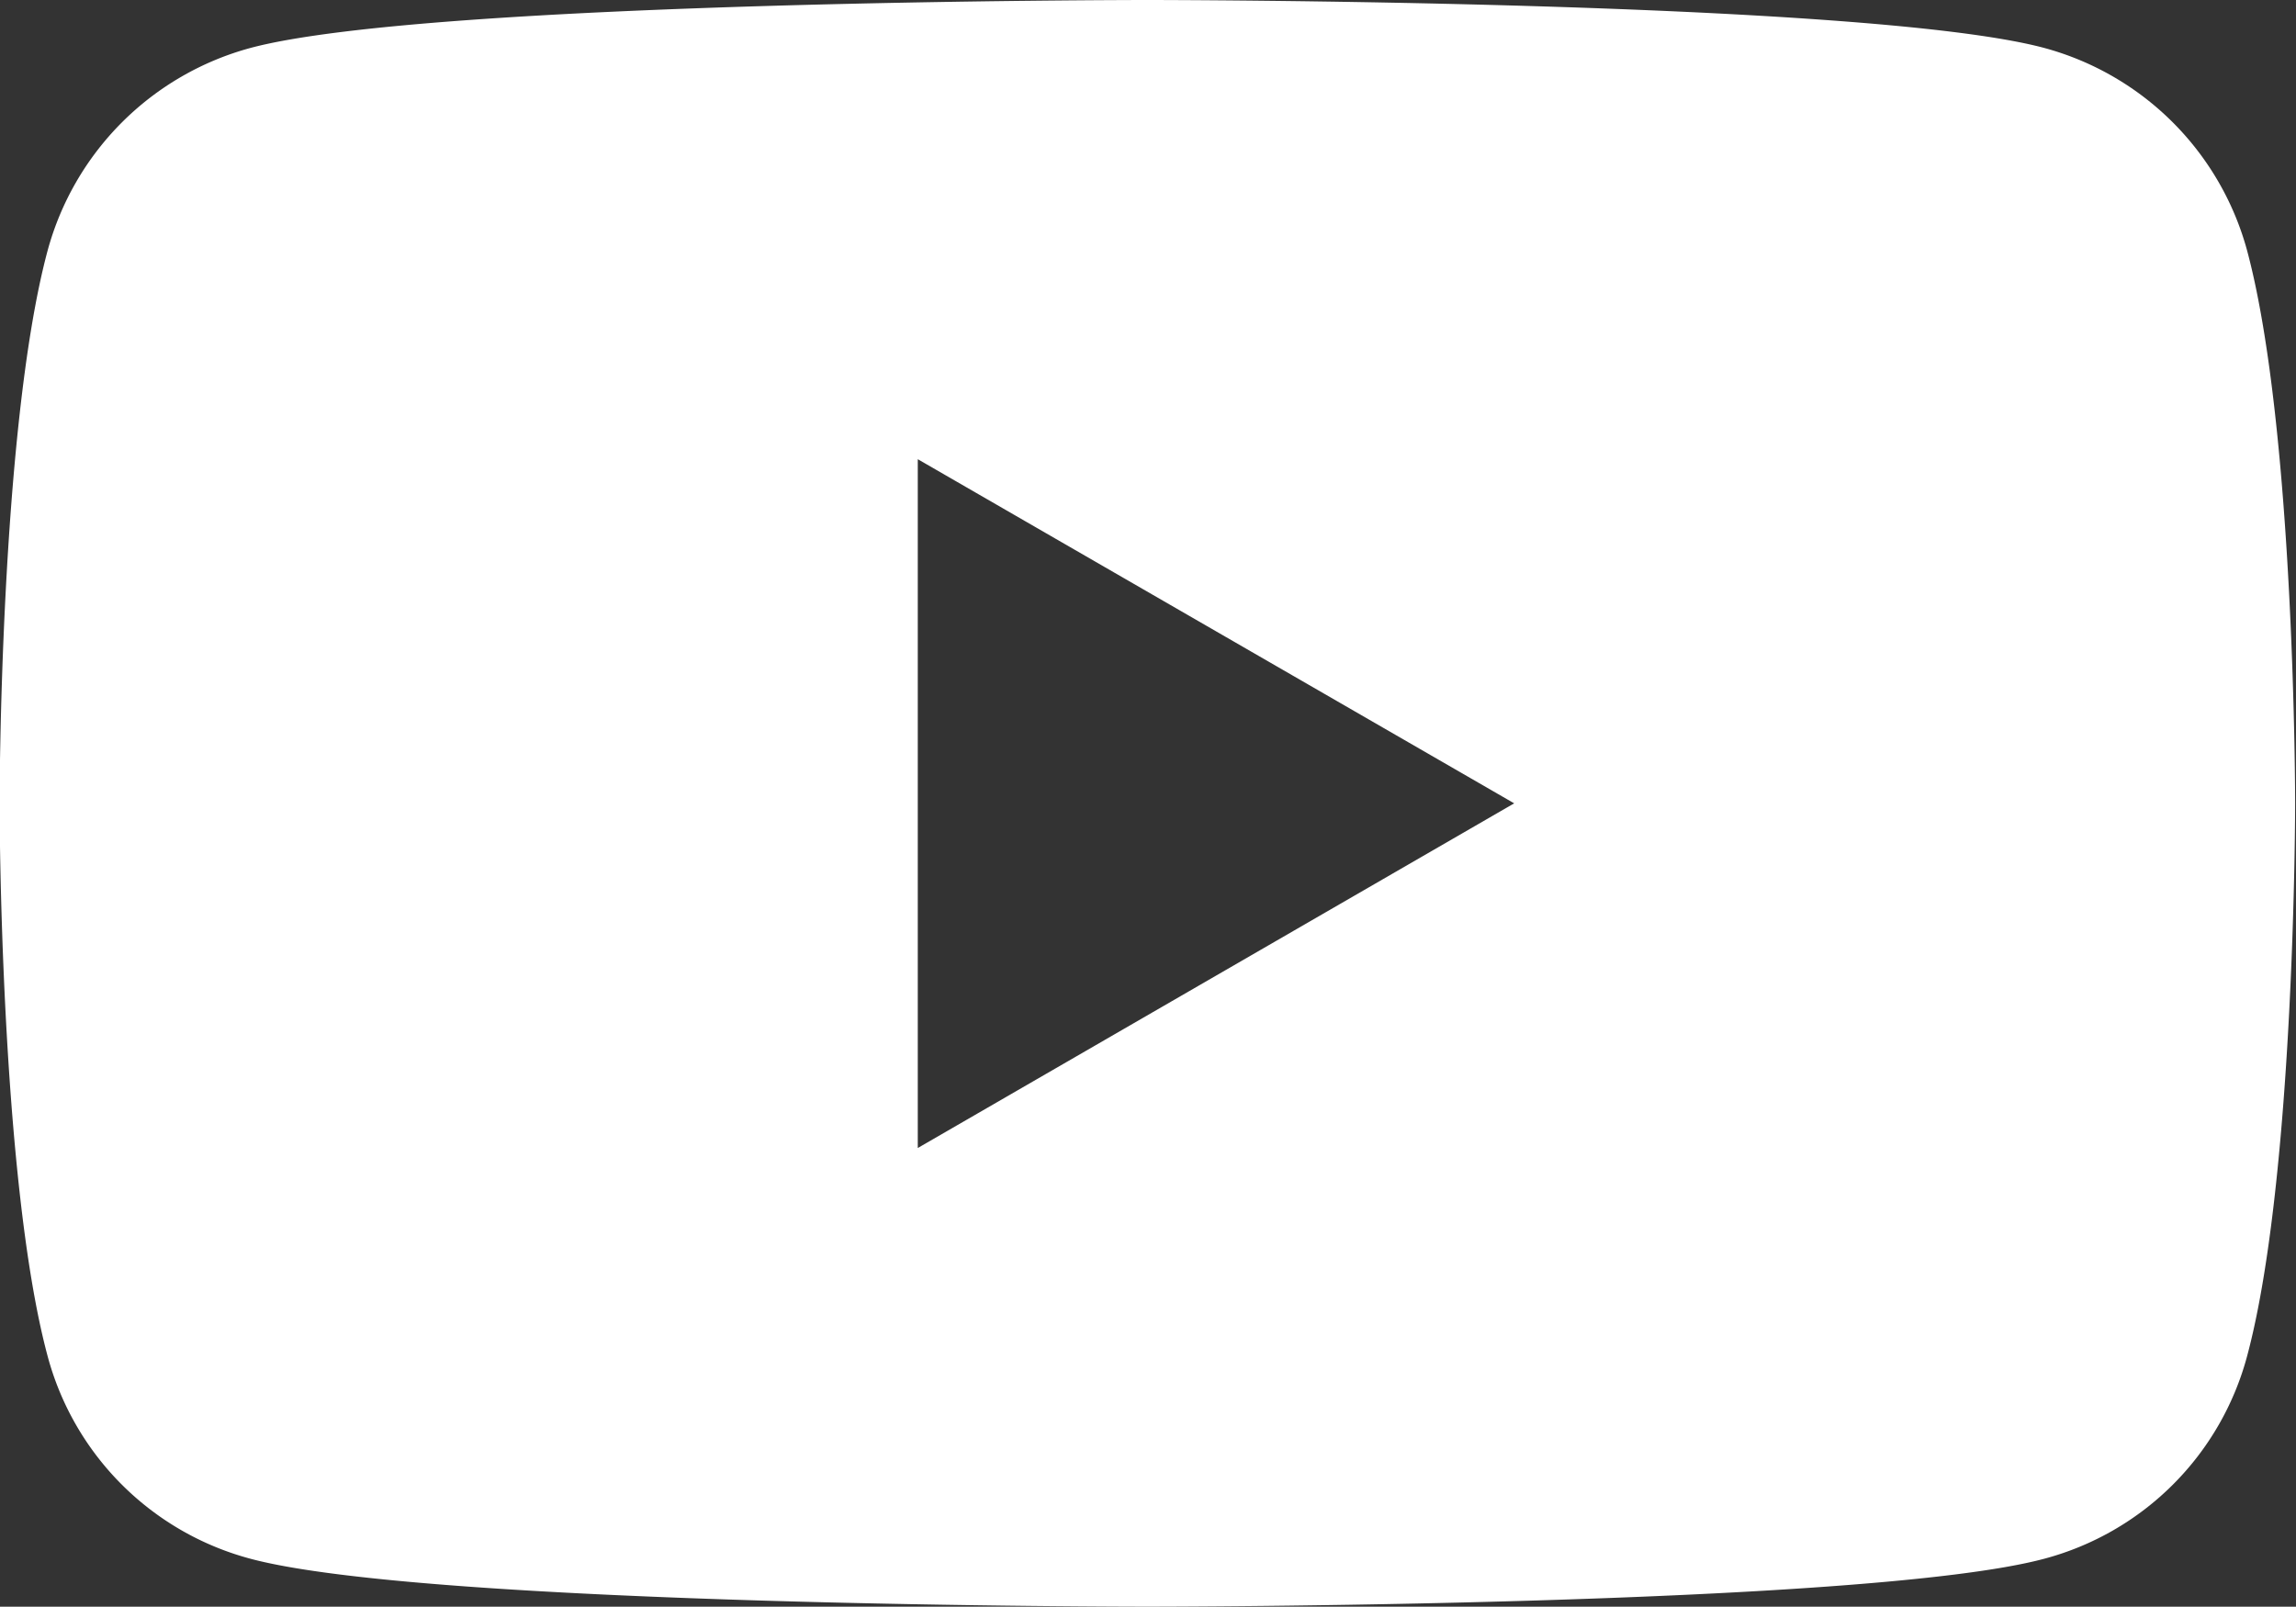
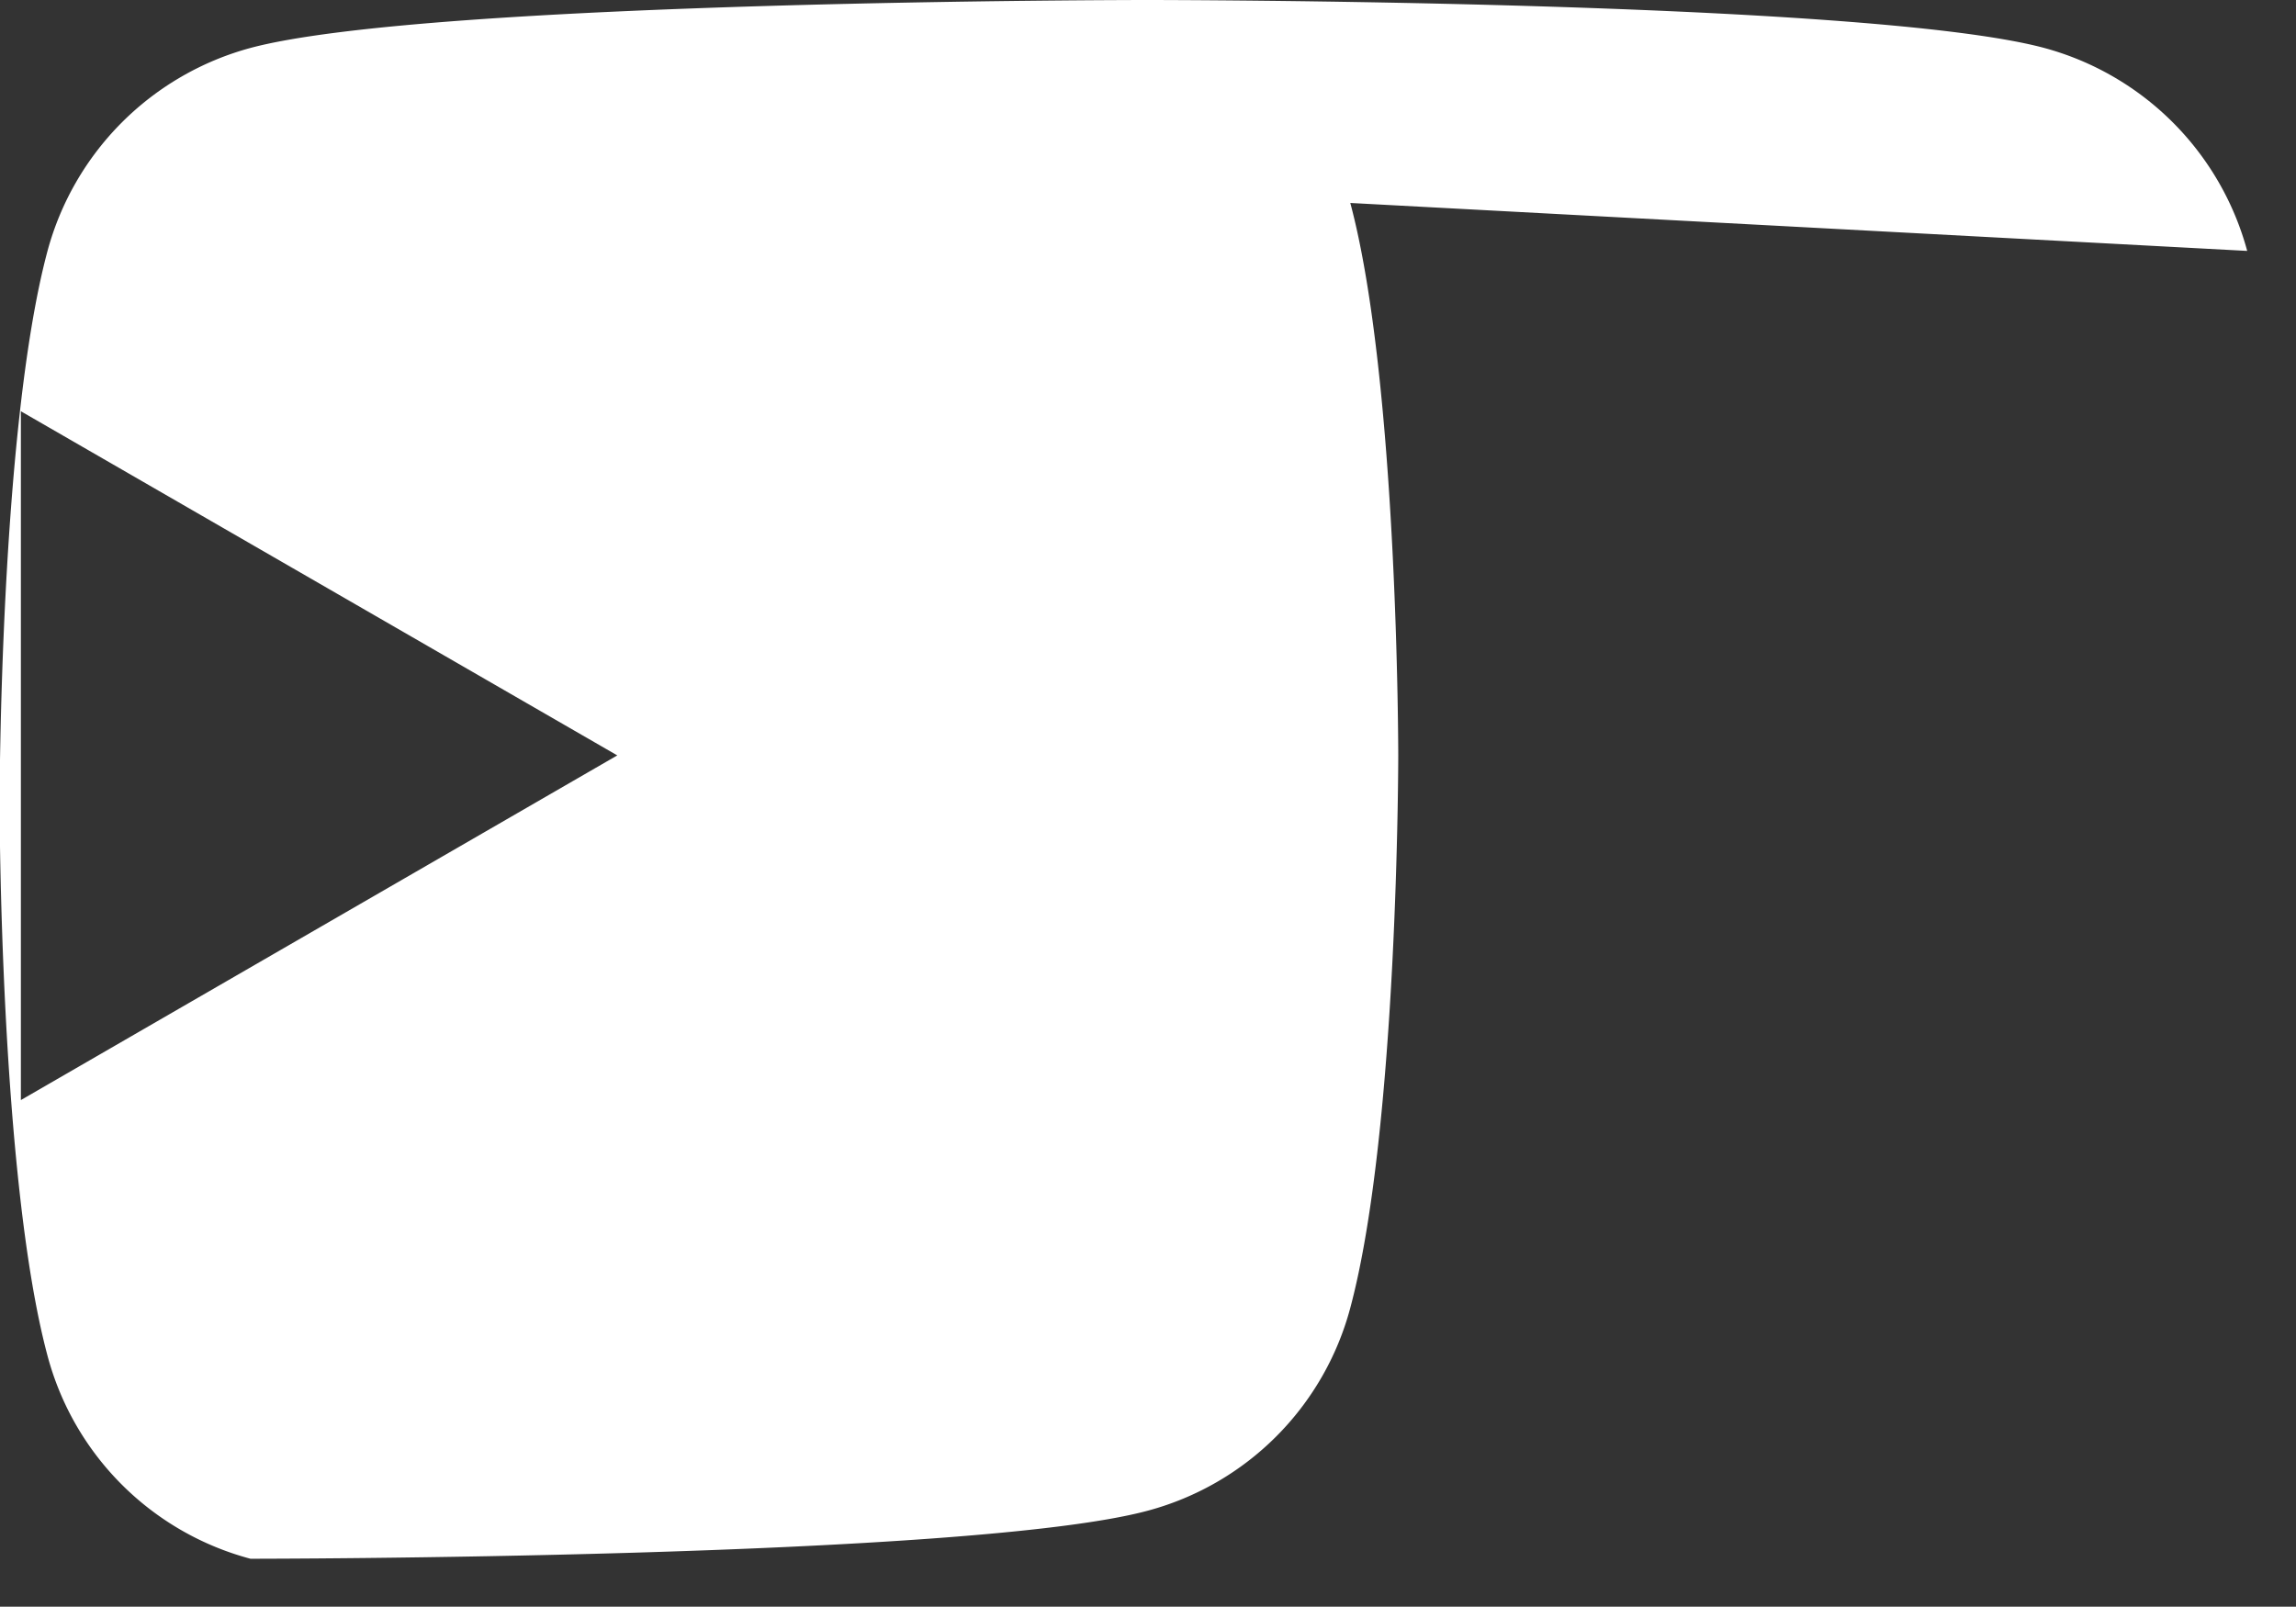
<svg xmlns="http://www.w3.org/2000/svg" width="43.094" height="30.16" viewBox="0 0 43.094 30.16">
  <rect x="0" y="0" width="43.094" height="30.16" fill="#333333" stroke="none" />
  <defs>
    <style>
      .cls-1 {
        fill: #fff;
        fill-rule: evenodd;
      }
    </style>
  </defs>
-   <path class="cls-1" d="M908.178,3271.77a5.41,5.41,0,0,0-3.809-3.81c-3.36-.9-16.834-0.9-16.834-0.9s-13.474,0-16.834.9a5.41,5.41,0,0,0-3.809,3.81c-0.9,3.36-.9,10.37-0.9,10.37s0,7.01.9,10.37a5.375,5.375,0,0,0,3.809,3.81c3.36,0.9,16.834.9,16.834,0.9s13.474,0,16.834-.9a5.375,5.375,0,0,0,3.809-3.81c0.9-3.36.9-10.37,0.9-10.37s0-7.01-.9-10.37m-24.952,16.84v-12.93l11.194,6.46Z" transform="translate(-866 -3267.06)" />
+   <path class="cls-1" d="M908.178,3271.77a5.41,5.41,0,0,0-3.809-3.81c-3.36-.9-16.834-0.9-16.834-0.9s-13.474,0-16.834.9a5.41,5.41,0,0,0-3.809,3.81c-0.9,3.36-.9,10.37-0.9,10.37s0,7.01.9,10.37a5.375,5.375,0,0,0,3.809,3.81s13.474,0,16.834-.9a5.375,5.375,0,0,0,3.809-3.81c0.9-3.36.9-10.37,0.9-10.37s0-7.01-.9-10.37m-24.952,16.84v-12.93l11.194,6.46Z" transform="translate(-866 -3267.06)" />
</svg>